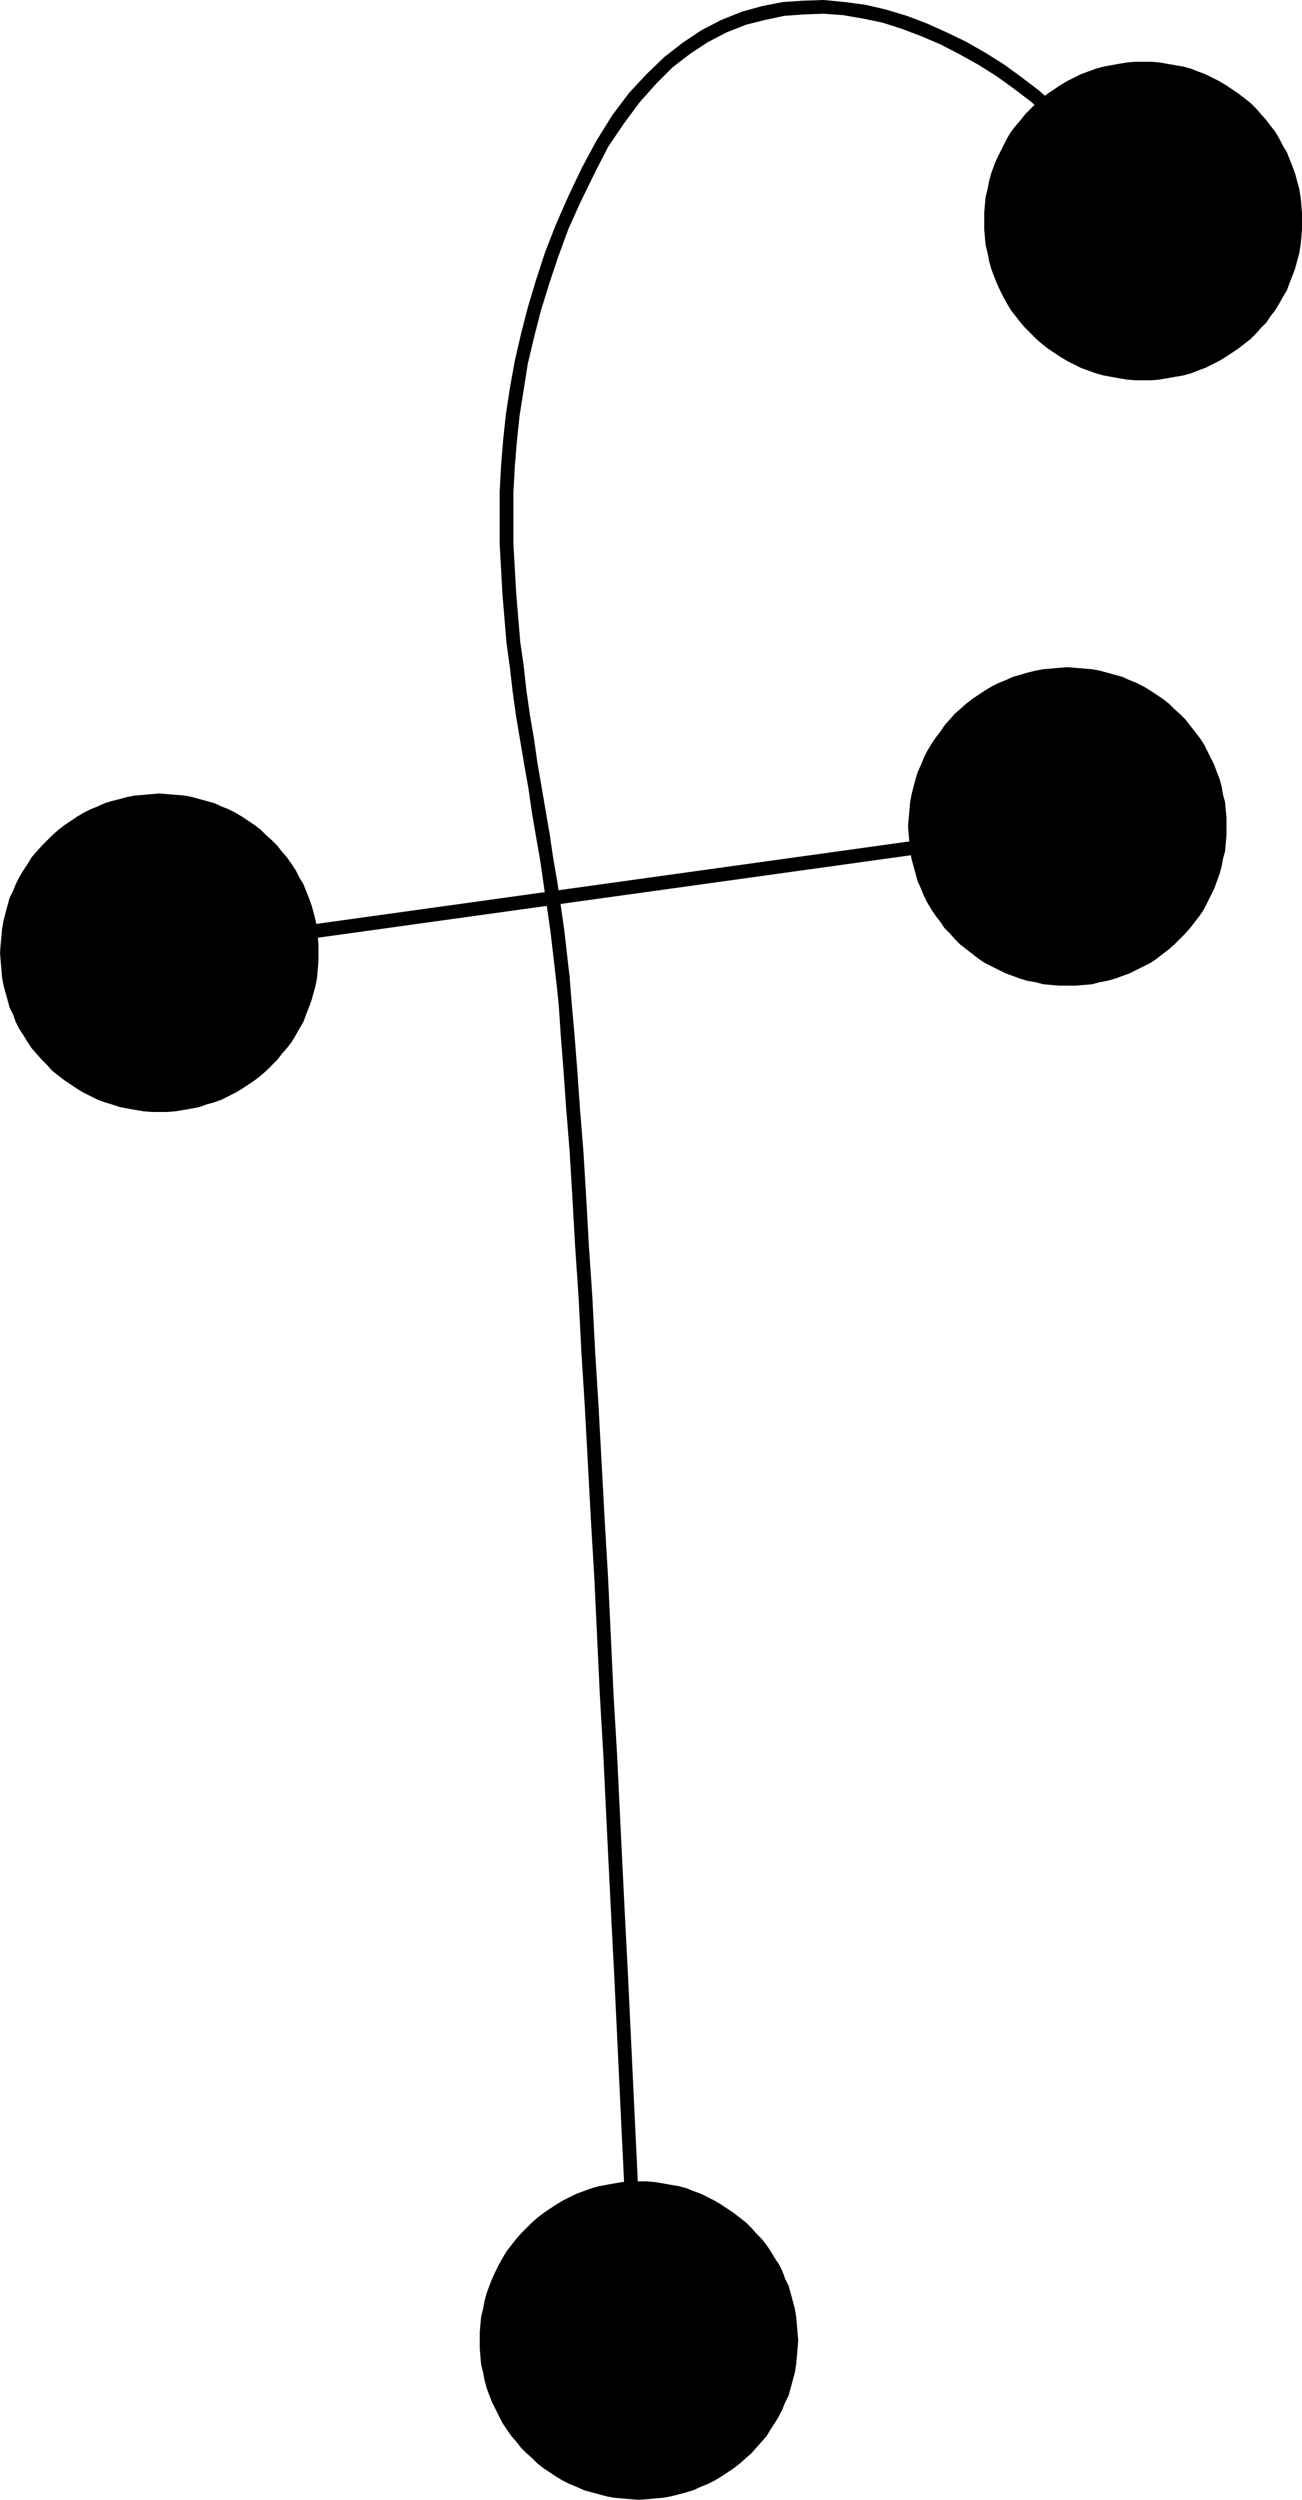
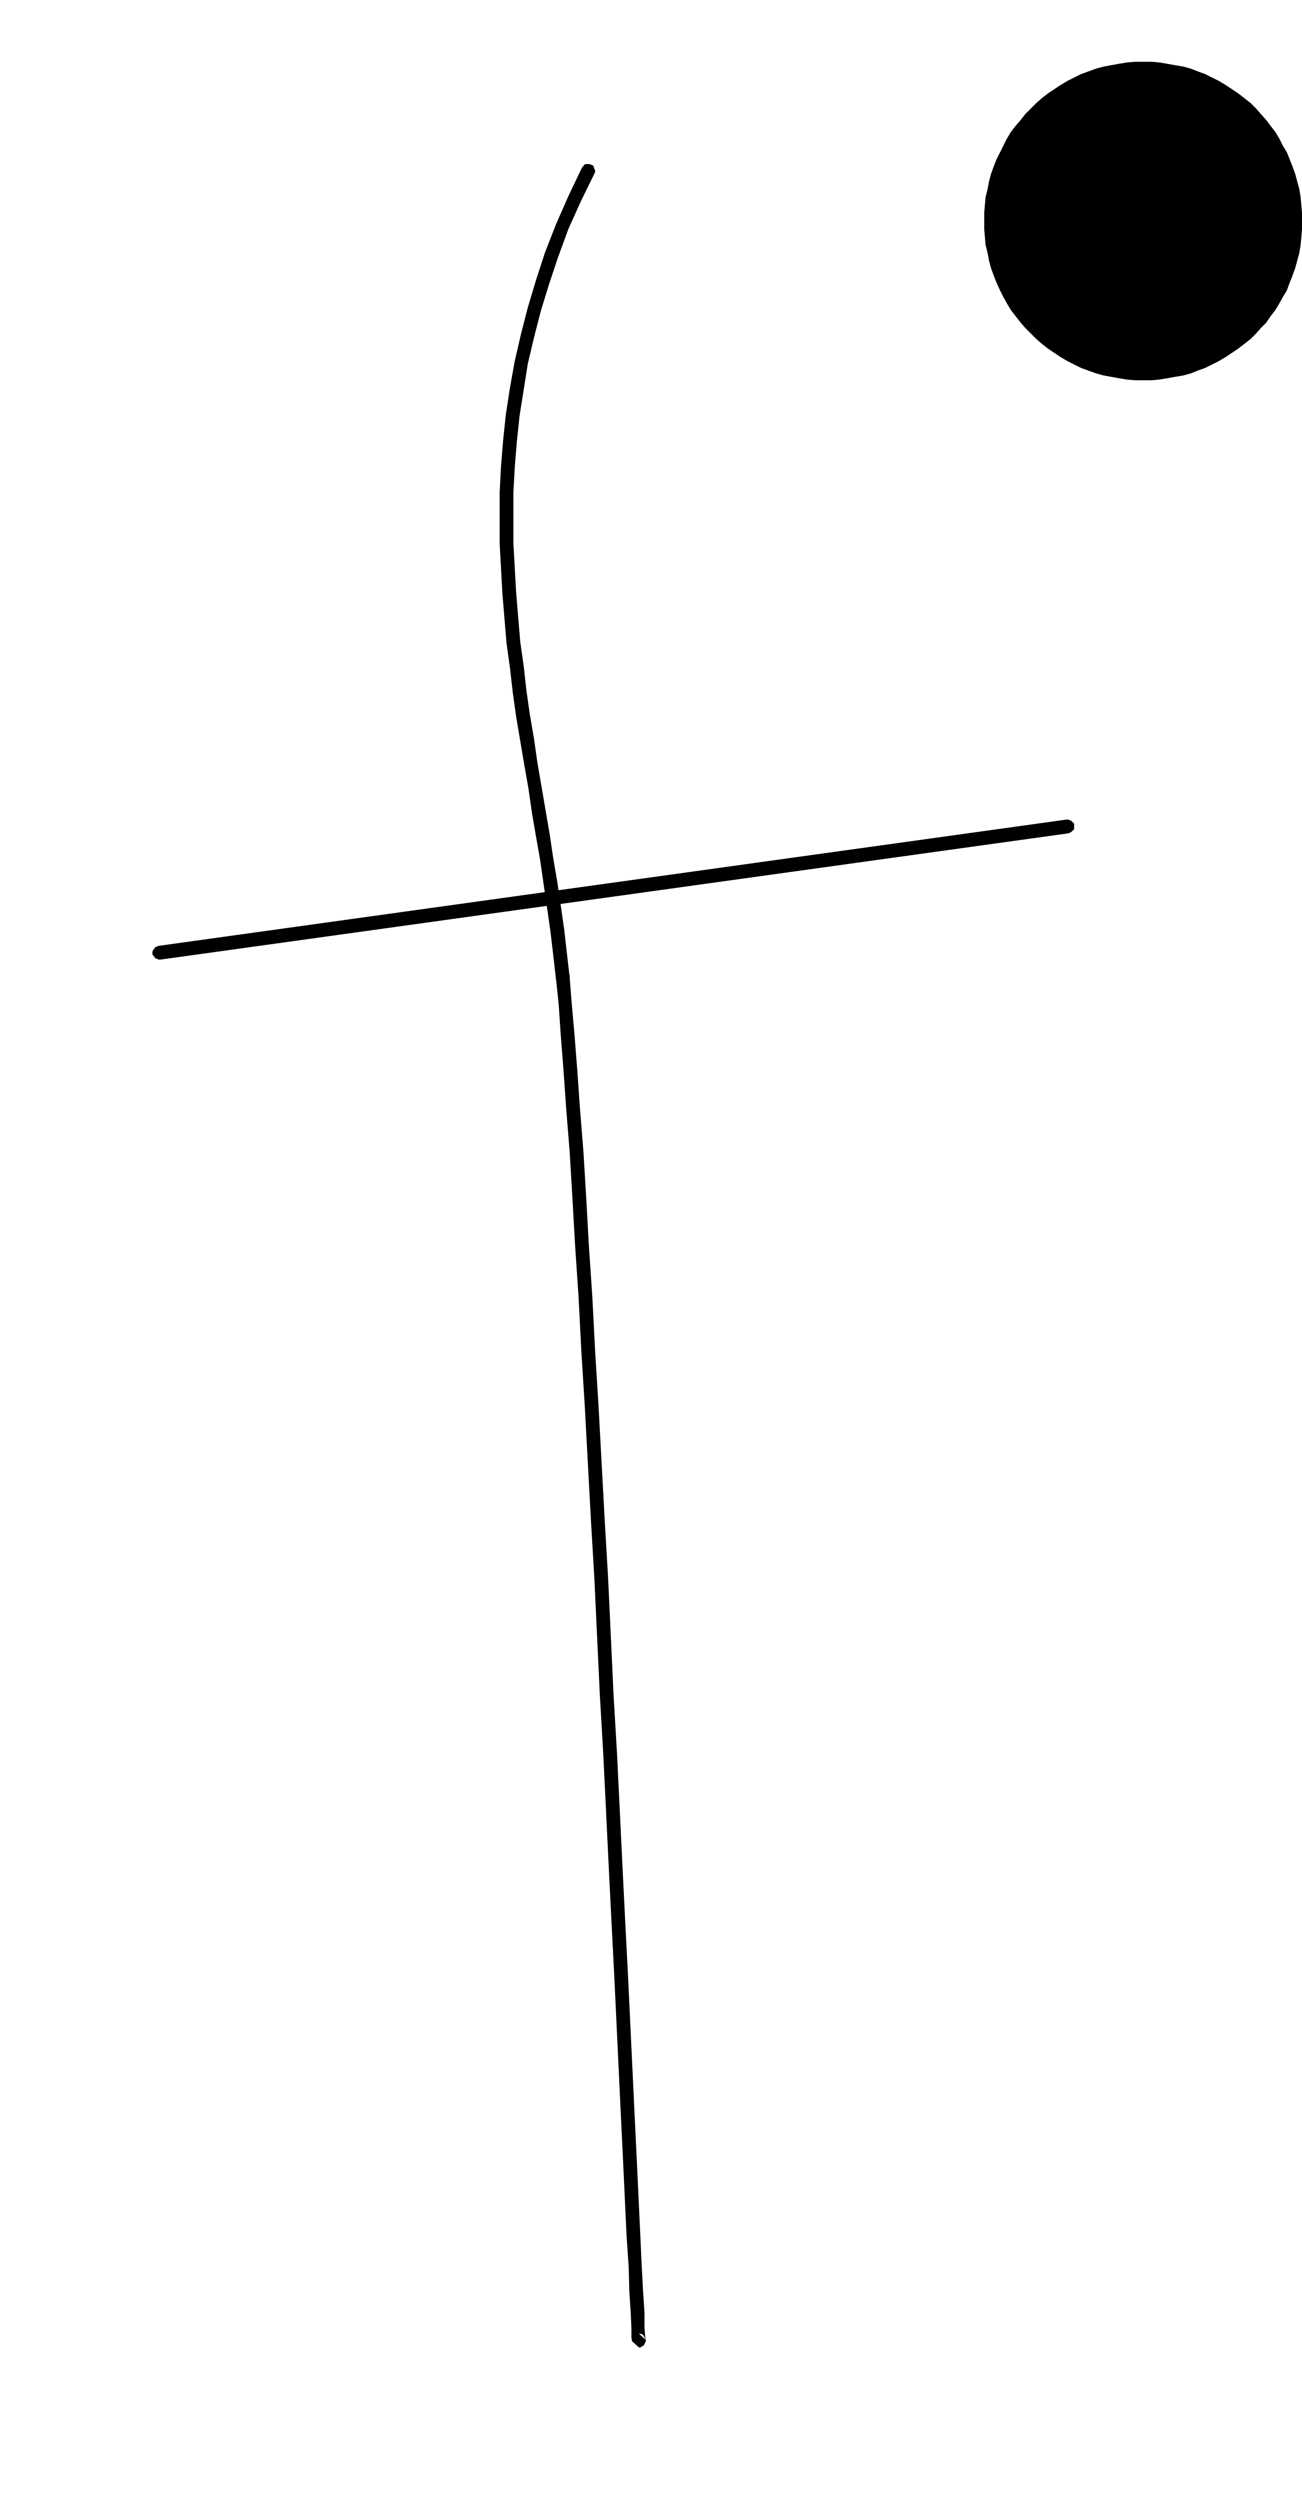
<svg xmlns="http://www.w3.org/2000/svg" xmlns:ns1="http://sodipodi.sourceforge.net/DTD/sodipodi-0.dtd" xmlns:ns2="http://www.inkscape.org/namespaces/inkscape" version="1.0" width="81.104mm" height="155.711mm" id="svg8" ns1:docname="Dot-to-Dot F2.wmf">
  <ns1:namedview id="namedview8" pagecolor="#ffffff" bordercolor="#000000" borderopacity="0.25" ns2:showpageshadow="2" ns2:pageopacity="0.0" ns2:pagecheckerboard="0" ns2:deskcolor="#d1d1d1" ns2:document-units="mm" />
  <defs id="defs1">
    <pattern id="WMFhbasepattern" patternUnits="userSpaceOnUse" width="6" height="6" x="0" y="0" />
  </defs>
-   <path style="fill:#000000;fill-opacity:1;fill-rule:evenodd;stroke:none" d="m 267.753,52.84 0.323,0.323 0.323,0.323 0.323,0.162 h 0.485 0.323 l 0.485,-0.162 0.323,-0.323 0.162,-0.323 0.162,-0.323 0.162,-0.485 -0.162,-0.323 -0.162,-0.485 v 0 l -2.424,-3.878 -2.585,-3.878 -3.07,-3.878 -3.07,-3.878 -3.393,-3.717 -3.555,-3.717 -3.717,-3.393 -4.04,-3.555 -4.04,-3.07 -4.201,-3.07 -4.363,-2.747 -4.524,-2.585 -4.686,-2.262 -4.686,-2.101 -4.686,-1.778 -4.848,-1.454 L 203.764,1.131 198.916,0.485 193.907,0 l -4.848,0.162 -4.848,0.323 -4.848,0.97 -4.686,1.293 -4.848,1.939 -4.686,2.424 -4.363,2.909 -4.363,3.393 -4.201,4.04 -4.201,4.525 -3.878,5.171 -3.717,5.979 -3.393,6.302 v 0 l -0.162,0.485 v 0.323 0.485 l 0.323,0.323 0.162,0.323 0.323,0.323 h 0.485 l 0.323,0.162 0.485,-0.162 0.323,-0.162 0.323,-0.323 0.323,-0.323 v 0 l 3.232,-6.302 3.717,-5.494 3.717,-5.009 3.878,-4.363 3.878,-3.878 4.201,-3.232 4.201,-2.747 4.363,-2.262 4.524,-1.778 4.524,-1.131 4.524,-0.97 4.524,-0.323 4.686,-0.162 4.524,0.323 4.686,0.808 4.686,0.97 4.524,1.454 4.686,1.778 4.524,1.939 4.363,2.262 4.363,2.424 4.363,2.747 4.04,2.909 4.04,3.07 3.717,3.232 3.717,3.393 3.393,3.555 3.393,3.717 3.07,3.717 2.909,3.717 2.585,3.878 2.262,3.878 z" id="path1" />
  <path style="fill:#000000;fill-opacity:1;fill-rule:evenodd;stroke:none" d="m 139.936,40.883 0.162,-0.323 v -0.485 l -0.162,-0.323 -0.162,-0.485 -0.162,-0.323 -0.485,-0.162 -0.323,-0.162 h -0.485 -0.323 l -0.485,0.162 -0.162,0.323 -0.323,0.323 v 0 l -3.232,6.787 -2.909,6.625 -2.585,6.625 -2.101,6.464 -1.939,6.464 -1.616,6.302 -1.454,6.302 -1.131,6.302 -0.97,6.302 -0.646,6.14 -0.485,5.979 -0.323,6.14 v 5.979 6.14 l 0.323,5.817 0.323,5.979 0.485,5.817 0.485,5.817 0.808,5.817 0.646,5.656 0.808,5.817 1.939,11.473 0.97,5.494 0.808,5.656 0.97,5.656 0.97,5.494 0.808,5.656 0.808,5.494 0.808,5.656 0.646,5.494 0.646,5.656 v 0 l 0.162,0.323 0.162,0.485 0.323,0.162 0.323,0.323 h 0.485 l 0.323,0.162 0.485,-0.162 0.323,-0.162 0.323,-0.323 0.162,-0.323 0.162,-0.485 v -0.323 0 l -0.646,-5.656 -0.646,-5.656 -0.808,-5.656 -0.808,-5.494 -0.97,-5.656 -0.808,-5.494 -0.97,-5.656 -0.97,-5.656 -0.97,-5.656 -0.808,-5.656 -0.97,-5.656 -0.808,-5.656 -0.646,-5.817 -0.808,-5.656 -0.485,-5.817 -0.485,-5.817 -0.323,-5.817 -0.323,-5.817 v -5.979 -5.817 l 0.323,-5.979 0.485,-5.979 0.646,-6.14 0.97,-6.14 0.97,-6.14 1.454,-6.14 1.616,-6.302 1.939,-6.302 2.101,-6.302 2.424,-6.625 2.909,-6.464 z" id="path2" />
  <path style="fill:#000000;fill-opacity:1;fill-rule:evenodd;stroke:none" d="m 134.119,230.106 v -0.485 l -0.323,-0.323 -0.162,-0.323 -0.485,-0.162 -0.323,-0.162 h -0.485 l -0.323,0.162 -0.485,0.162 -0.162,0.162 -0.323,0.485 v 0.323 l -0.162,0.485 v -0.162 l 0.646,6.14 0.485,7.272 0.646,8.241 0.646,9.211 0.808,10.019 0.646,10.827 0.646,11.473 0.808,11.958 0.646,12.604 0.808,12.927 1.454,26.986 0.808,13.735 0.646,13.735 0.646,13.735 0.808,13.897 1.293,26.663 0.646,12.927 0.646,12.604 1.616,34.096 0.485,10.019 0.808,17.29 0.485,7.11 0.162,5.979 0.323,4.848 0.162,3.555 v 2.262 l 0.162,0.808 1.616,1.454 h 0.323 l 0.485,-0.323 0.323,-0.162 0.162,-0.323 0.162,-0.323 0.162,-0.485 -0.162,-0.485 -0.162,-0.323 -0.162,-0.323 -0.323,-0.323 -0.485,-0.162 h -0.323 l 1.616,1.454 -0.162,-0.808 -0.162,-2.101 v -3.555 l -0.323,-4.848 -0.323,-5.979 -0.323,-7.11 -0.808,-17.29 -0.485,-10.019 -1.616,-34.096 -0.646,-12.443 -0.646,-13.089 -1.293,-26.663 -0.808,-13.735 -0.646,-13.897 -0.646,-13.735 -0.808,-13.735 -1.454,-26.986 -0.808,-12.927 -0.646,-12.604 -0.808,-11.958 -0.646,-11.635 -0.646,-10.665 -0.808,-10.019 -0.646,-9.211 -0.646,-8.241 -0.646,-7.272 z" id="path3" />
  <path style="fill:#000000;fill-opacity:1;fill-rule:evenodd;stroke:none" d="m 37.327,222.673 -0.323,0.162 -0.485,0.162 -0.162,0.323 -0.323,0.323 -0.162,0.485 v 0.485 l 0.162,0.323 0.323,0.323 0.162,0.323 0.485,0.162 0.323,0.162 h 0.485 l 213.782,-29.733 0.323,-0.162 0.323,-0.162 0.323,-0.323 0.323,-0.323 v -0.485 -0.323 -0.485 l -0.323,-0.323 -0.323,-0.323 -0.323,-0.162 -0.485,-0.162 h -0.323 z" id="path4" />
-   <path style="fill:#000000;fill-opacity:1;fill-rule:evenodd;stroke:none" d="m 37.489,261.778 h 1.939 l 1.939,-0.162 1.939,-0.323 1.777,-0.323 1.777,-0.323 1.777,-0.646 1.777,-0.485 1.777,-0.646 1.616,-0.808 1.616,-0.808 1.616,-0.97 1.454,-0.97 1.454,-0.97 1.454,-1.131 1.293,-1.131 1.293,-1.293 1.293,-1.293 1.131,-1.454 1.131,-1.293 1.131,-1.454 0.97,-1.616 0.808,-1.454 0.97,-1.616 0.646,-1.778 0.646,-1.616 0.646,-1.778 0.485,-1.778 0.485,-1.778 0.323,-1.778 0.162,-1.939 0.162,-1.939 v -1.939 -1.939 l -0.162,-1.778 -0.162,-1.939 -0.323,-1.778 -0.485,-1.939 -0.485,-1.778 -0.646,-1.778 -0.646,-1.616 -0.646,-1.616 -0.97,-1.616 -0.808,-1.616 -0.97,-1.454 -1.131,-1.616 -1.131,-1.293 -1.131,-1.454 -1.293,-1.293 -1.293,-1.131 -1.293,-1.293 -1.454,-1.131 -1.454,-0.97 -1.454,-0.97 -1.616,-0.97 -1.616,-0.808 -1.616,-0.646 -1.777,-0.808 -1.777,-0.485 -1.777,-0.485 -1.777,-0.485 -1.777,-0.323 -1.939,-0.162 -1.939,-0.162 -1.939,-0.162 -1.777,0.162 -1.939,0.162 -1.939,0.162 -1.777,0.323 -1.777,0.485 -1.939,0.485 -1.616,0.485 -1.777,0.808 -1.616,0.646 -1.616,0.808 -1.616,0.97 -1.454,0.97 -1.454,0.97 -1.454,1.131 -1.454,1.293 -1.131,1.131 -1.293,1.293 -1.293,1.454 -1.131,1.293 -0.97,1.616 -0.97,1.454 -0.97,1.616 -0.808,1.616 -0.646,1.616 -0.808,1.616 -0.485,1.778 -0.485,1.778 -0.485,1.939 -0.323,1.778 -0.162,1.939 -0.162,1.778 L 0,224.288 l 0.162,1.939 0.162,1.939 0.162,1.939 0.323,1.778 0.485,1.778 0.485,1.778 0.485,1.778 0.808,1.616 0.646,1.778 0.808,1.616 0.97,1.454 0.97,1.616 0.97,1.454 1.131,1.293 1.293,1.454 1.293,1.293 1.131,1.293 1.454,1.131 1.454,1.131 1.454,0.97 1.454,0.97 1.616,0.97 1.616,0.808 1.616,0.808 1.777,0.646 1.616,0.485 1.939,0.646 1.777,0.323 1.777,0.323 1.939,0.323 1.939,0.162 z" id="path5" />
-   <path style="fill:#000000;fill-opacity:1;fill-rule:evenodd;stroke:none" d="m 251.271,232.045 h 1.939 l 1.939,-0.162 1.939,-0.162 1.777,-0.485 1.777,-0.323 1.777,-0.485 1.777,-0.646 1.777,-0.646 1.616,-0.808 1.616,-0.808 1.616,-0.808 1.454,-0.97 1.454,-1.131 1.454,-1.131 1.293,-1.131 1.293,-1.293 1.293,-1.293 1.131,-1.293 1.131,-1.454 1.131,-1.454 0.97,-1.454 0.808,-1.616 0.808,-1.616 0.808,-1.616 0.646,-1.778 0.646,-1.778 0.485,-1.778 0.323,-1.778 0.485,-1.778 0.162,-1.939 0.162,-1.939 v -1.939 -1.939 l -0.162,-1.778 -0.162,-1.939 -0.485,-1.778 -0.323,-1.939 -0.485,-1.778 -0.646,-1.616 -0.646,-1.778 -0.808,-1.616 -0.808,-1.616 -0.808,-1.616 -0.97,-1.454 -1.131,-1.454 -1.131,-1.454 -1.131,-1.454 -1.293,-1.293 -1.293,-1.131 -1.293,-1.293 -1.454,-1.131 -1.454,-0.97 -1.454,-0.97 -1.616,-0.97 -1.616,-0.808 -1.616,-0.646 -1.777,-0.808 -1.777,-0.485 -1.777,-0.485 -1.777,-0.485 -1.777,-0.323 -1.939,-0.162 -1.939,-0.162 -1.939,-0.162 -1.939,0.162 -1.777,0.162 -1.939,0.162 -1.777,0.323 -1.939,0.485 -1.616,0.485 -1.777,0.485 -1.777,0.808 -1.616,0.646 -1.616,0.808 -1.616,0.97 -1.454,0.97 -1.454,0.97 -1.454,1.131 -1.454,1.293 -1.293,1.131 -1.131,1.293 -1.293,1.454 -0.97,1.454 -1.131,1.454 -0.97,1.454 -0.97,1.616 -0.808,1.616 -0.646,1.616 -0.808,1.778 -0.485,1.616 -0.485,1.778 -0.485,1.939 -0.323,1.778 -0.162,1.939 -0.162,1.778 -0.162,1.939 0.162,1.939 0.162,1.939 0.162,1.939 0.323,1.778 0.485,1.778 0.485,1.778 0.485,1.778 0.808,1.778 0.646,1.616 0.808,1.616 0.97,1.616 0.97,1.454 1.131,1.454 0.97,1.454 1.293,1.293 1.131,1.293 1.293,1.293 1.454,1.131 1.454,1.131 1.454,1.131 1.454,0.97 1.616,0.808 1.616,0.808 1.616,0.808 1.777,0.646 1.777,0.646 1.616,0.485 1.939,0.323 1.777,0.485 1.939,0.162 1.777,0.162 z" id="path6" />
  <path style="fill:#000000;fill-opacity:1;fill-rule:evenodd;stroke:none" d="m 269.208,89.521 h 1.939 l 1.777,-0.162 1.939,-0.323 1.777,-0.323 1.939,-0.323 1.777,-0.485 1.616,-0.646 1.777,-0.646 1.616,-0.808 1.616,-0.808 1.616,-0.97 1.454,-0.97 1.454,-0.97 1.454,-1.131 1.454,-1.131 1.293,-1.293 1.131,-1.293 1.293,-1.293 0.97,-1.454 1.131,-1.454 0.97,-1.616 0.808,-1.454 0.97,-1.616 0.646,-1.778 0.646,-1.616 0.646,-1.778 0.485,-1.778 0.485,-1.778 0.323,-1.939 0.162,-1.778 0.162,-1.939 V 52.032 50.093 l -0.162,-1.939 -0.162,-1.778 -0.323,-1.939 -0.485,-1.778 -0.485,-1.778 -0.646,-1.778 -0.646,-1.616 -0.646,-1.616 -0.97,-1.616 -0.808,-1.616 -0.97,-1.616 -1.131,-1.454 -0.97,-1.293 -1.293,-1.454 -1.131,-1.293 -1.293,-1.293 -1.454,-1.131 -1.454,-1.131 -1.454,-0.97 -1.454,-0.97 -1.616,-0.97 -1.616,-0.808 -1.616,-0.808 -1.777,-0.646 -1.616,-0.646 -1.777,-0.485 -1.939,-0.323 -1.777,-0.323 -1.939,-0.323 -1.777,-0.162 h -1.939 -1.939 l -1.939,0.162 -1.939,0.323 -1.777,0.323 -1.777,0.323 -1.777,0.485 -1.777,0.646 -1.777,0.646 -1.616,0.808 -1.616,0.808 -1.616,0.97 -1.454,0.97 -1.454,0.97 -1.454,1.131 -1.293,1.131 -1.293,1.293 -1.293,1.293 -1.131,1.454 -1.131,1.293 -1.131,1.454 -0.97,1.616 -0.808,1.616 -0.808,1.616 -0.808,1.616 -0.646,1.616 -0.646,1.778 -0.485,1.778 -0.323,1.778 -0.485,1.939 -0.162,1.778 -0.162,1.939 v 1.939 1.939 l 0.162,1.939 0.162,1.778 0.485,1.939 0.323,1.778 0.485,1.778 0.646,1.778 0.646,1.616 0.808,1.778 0.808,1.616 0.808,1.454 0.97,1.616 1.131,1.454 1.131,1.454 1.131,1.293 1.293,1.293 1.293,1.293 1.293,1.131 1.454,1.131 1.454,0.97 1.454,0.97 1.616,0.97 1.616,0.808 1.616,0.808 1.777,0.646 1.777,0.646 1.777,0.485 1.777,0.323 1.777,0.323 1.939,0.323 1.939,0.162 z" id="path7" />
-   <path style="fill:#000000;fill-opacity:1;fill-rule:evenodd;stroke:none" d="m 150.44,588.515 1.939,-0.162 1.777,-0.162 1.939,-0.162 1.777,-0.323 1.939,-0.485 1.777,-0.485 1.616,-0.485 1.777,-0.808 1.616,-0.646 1.616,-0.808 1.616,-0.97 1.454,-0.97 1.454,-0.97 1.454,-1.131 1.454,-1.293 1.293,-1.131 1.131,-1.293 1.293,-1.454 1.131,-1.293 0.97,-1.616 0.97,-1.454 0.97,-1.616 0.808,-1.616 0.646,-1.616 0.808,-1.616 0.485,-1.778 0.485,-1.778 0.485,-1.778 0.323,-1.939 0.162,-1.778 0.162,-1.939 0.162,-1.939 -0.162,-1.939 -0.162,-1.939 -0.162,-1.778 -0.323,-1.939 -0.485,-1.778 -0.485,-1.778 -0.485,-1.778 -0.808,-1.616 -0.646,-1.778 -0.808,-1.616 -0.97,-1.454 -0.97,-1.616 -0.97,-1.454 -1.131,-1.454 -1.293,-1.293 -1.131,-1.293 -1.293,-1.293 -1.454,-1.131 -1.454,-1.131 -1.454,-0.97 -1.454,-0.97 -1.616,-0.97 -1.616,-0.808 -1.616,-0.808 -1.777,-0.646 -1.616,-0.646 -1.777,-0.485 -1.939,-0.323 -1.777,-0.323 -1.939,-0.323 -1.777,-0.162 h -1.939 -1.939 l -1.939,0.162 -1.939,0.323 -1.777,0.323 -1.777,0.323 -1.777,0.485 -1.777,0.646 -1.777,0.646 -1.616,0.808 -1.616,0.808 -1.616,0.97 -1.454,0.97 -1.454,0.97 -1.454,1.131 -1.293,1.131 -1.293,1.293 -1.293,1.293 -1.131,1.293 -1.131,1.454 -1.131,1.454 -0.97,1.616 -0.808,1.454 -0.808,1.616 -0.808,1.778 -0.646,1.616 -0.646,1.778 -0.485,1.778 -0.323,1.778 -0.485,1.939 -0.162,1.778 -0.162,1.939 v 1.939 1.939 l 0.162,1.939 0.162,1.778 0.485,1.939 0.323,1.778 0.485,1.778 0.646,1.778 0.646,1.616 0.808,1.616 0.808,1.616 0.808,1.616 0.97,1.454 1.131,1.616 1.131,1.293 1.131,1.454 1.293,1.293 1.293,1.131 1.293,1.293 1.454,1.131 1.454,0.97 1.454,0.97 1.616,0.97 1.616,0.808 1.616,0.646 1.777,0.808 1.777,0.485 1.777,0.485 1.777,0.485 1.777,0.323 1.939,0.162 1.939,0.162 z" id="path8" />
</svg>